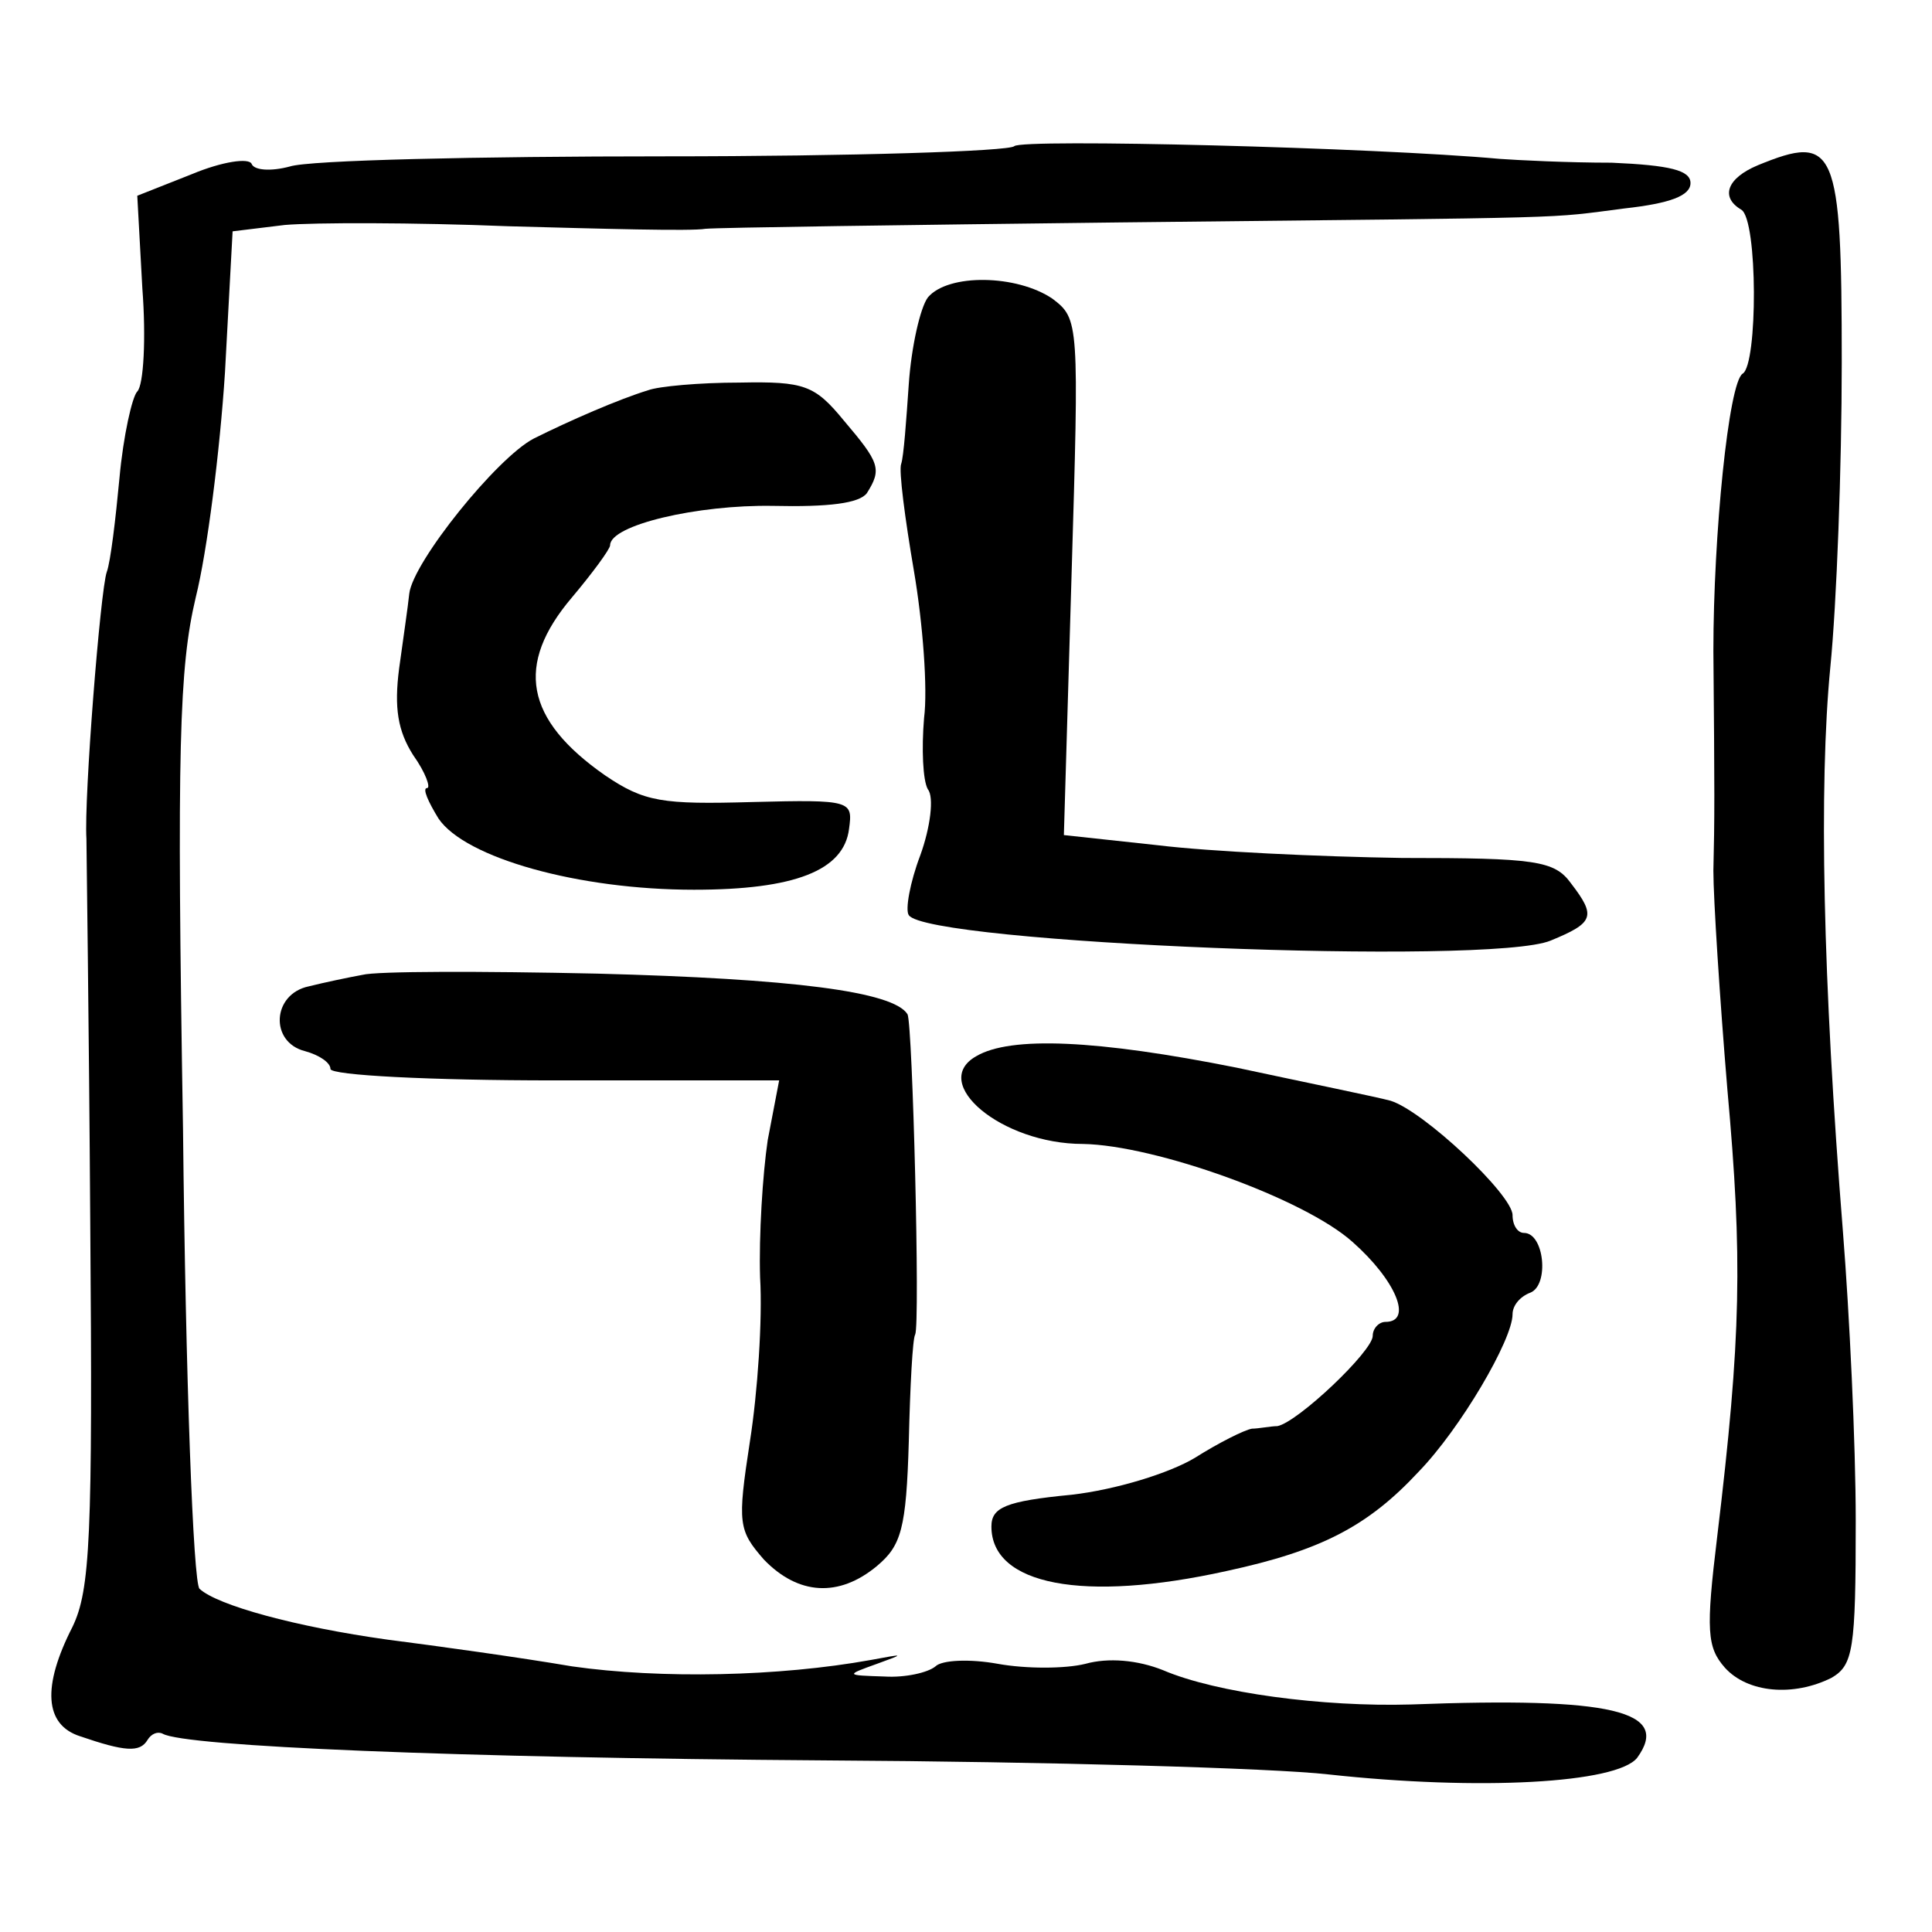
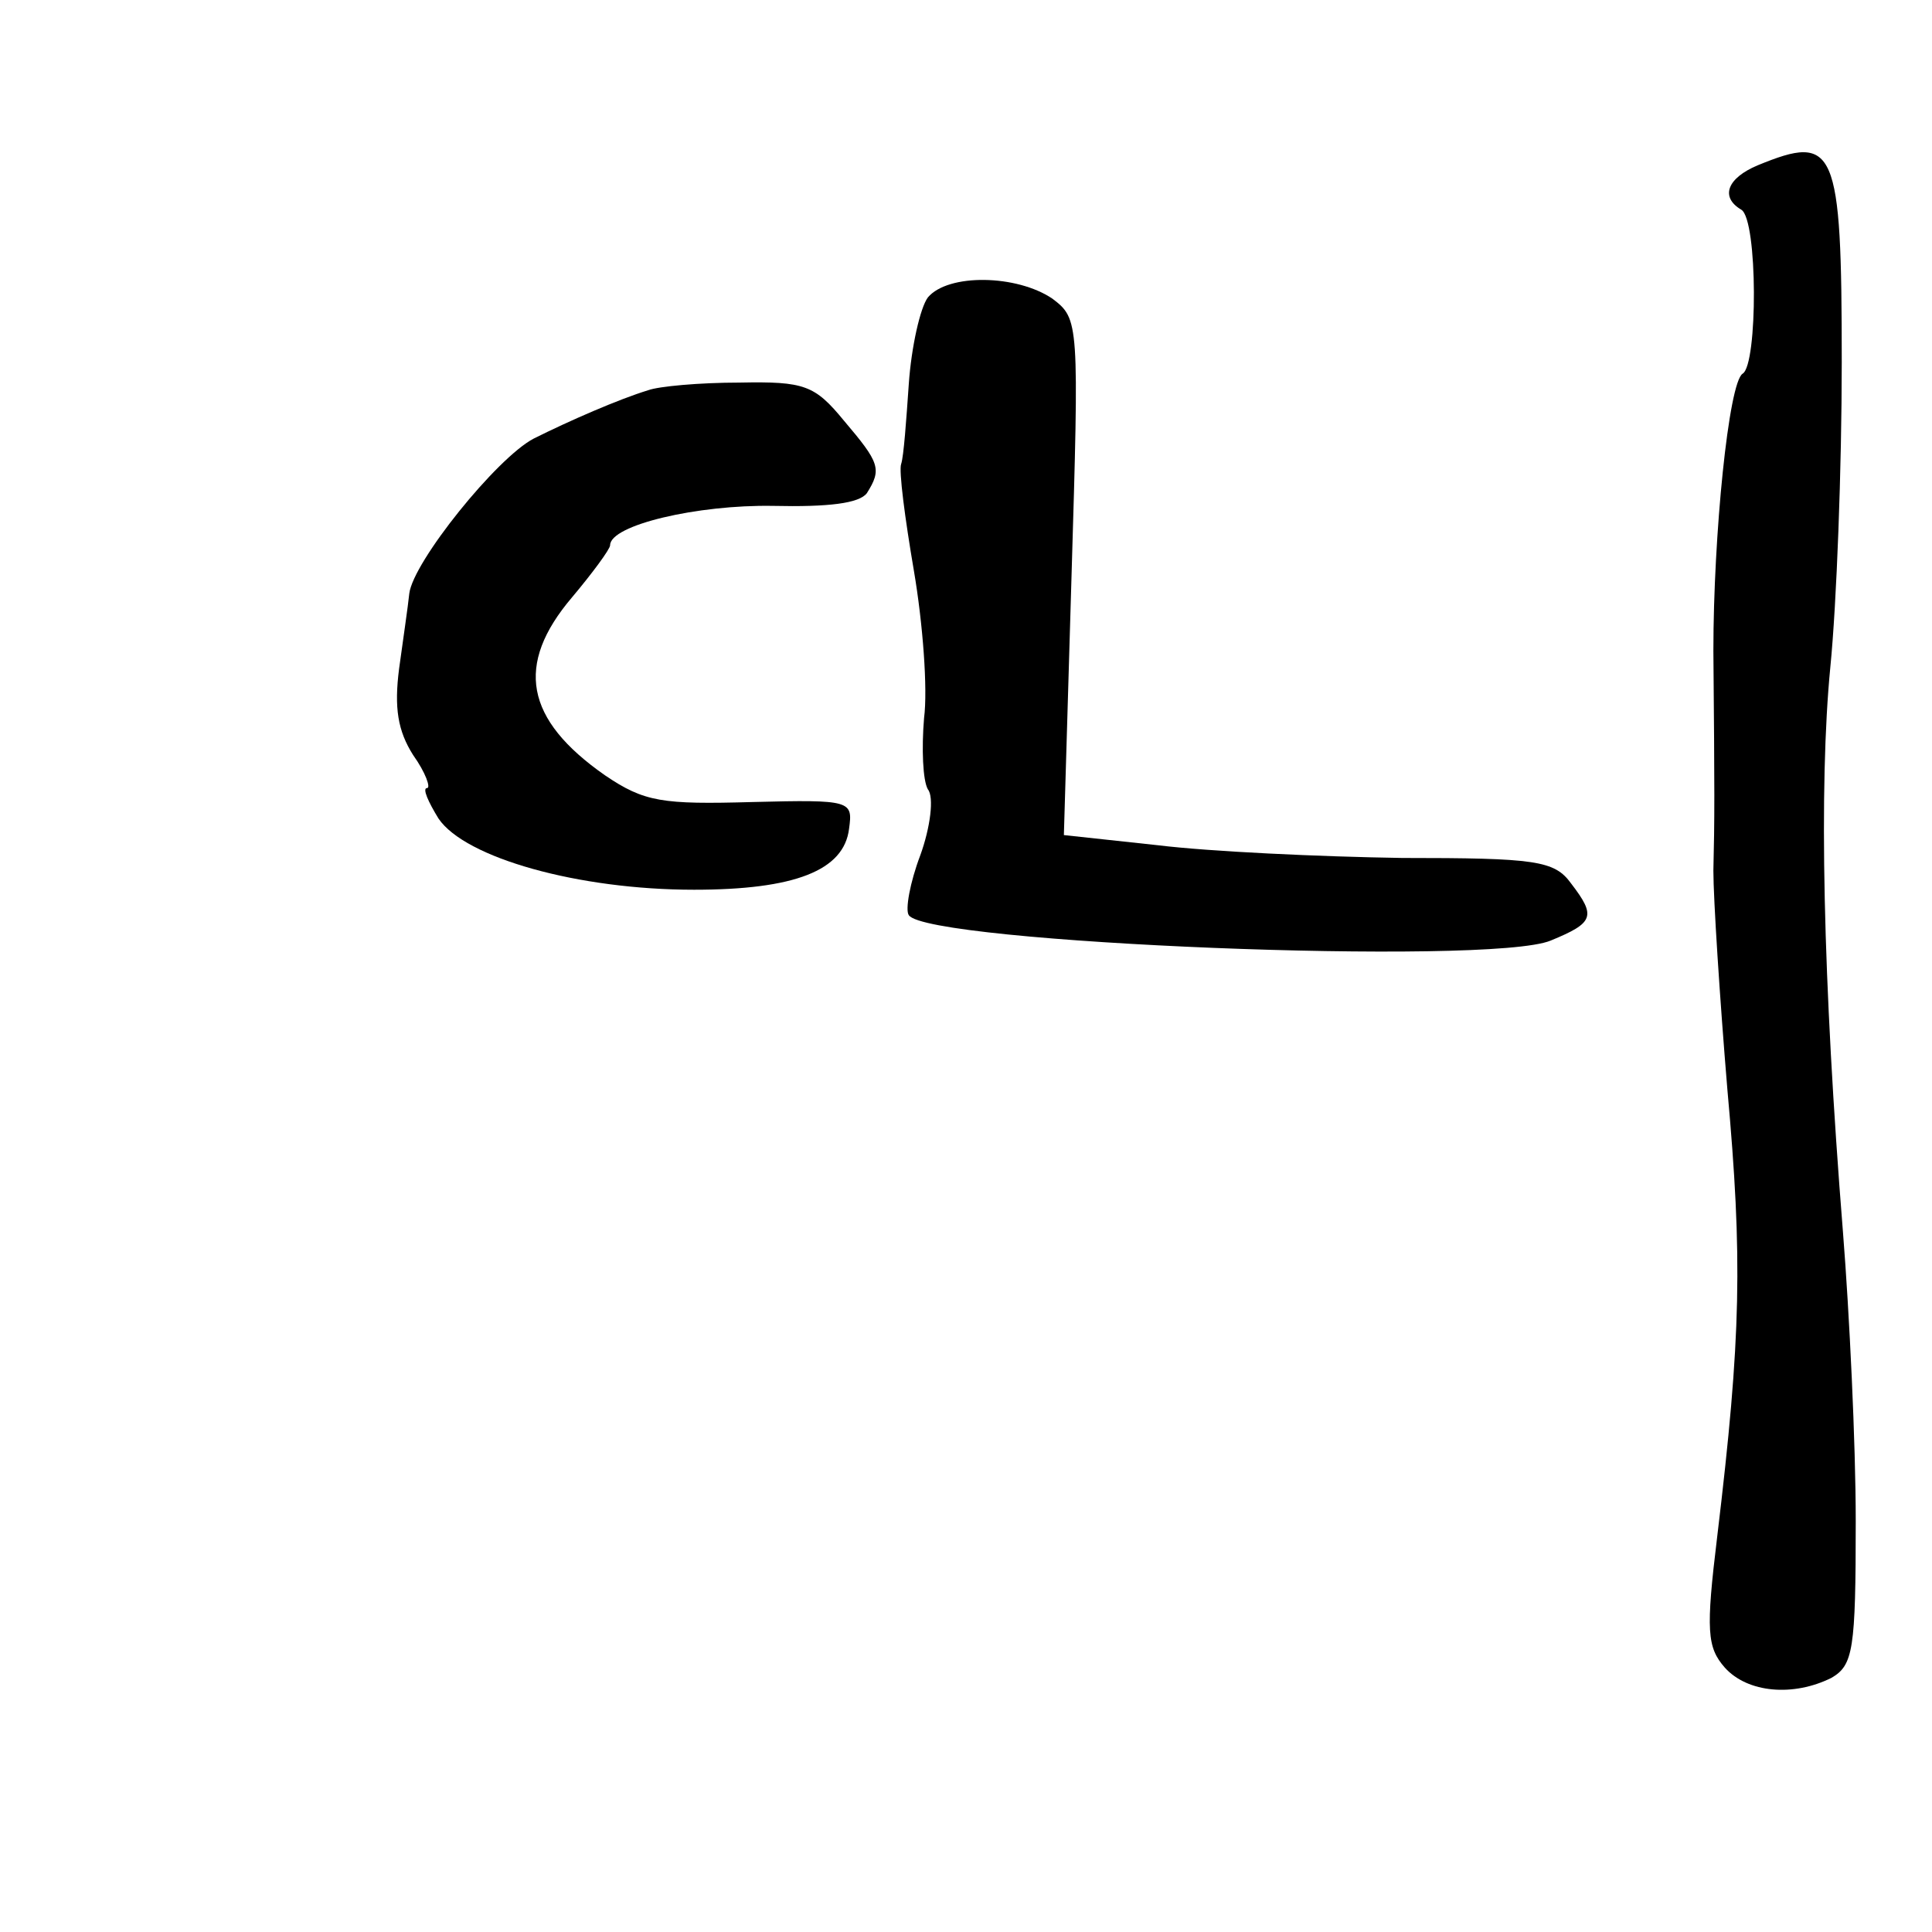
<svg xmlns="http://www.w3.org/2000/svg" version="1.0" width="152pt" height="152pt" viewBox="0 0 152 152" preserveAspectRatio="xMidYMid meet">
  <g transform="translate(0,152) scale(0.1,-0.1)" fill="#000000" stroke="none">
-     <path d="M798 1405 c-4 -4 -128 -8 -275 -8 -147 0 -280 -3 -295 -8 -15 -4 -28 -3 -30 2 -2 5 -23 2 -47 -8 l-43 -17 4 -73 c3 -39 1 -76 -4 -81 -4 -4 -11 -35 -14 -68 -3 -32 -7 -66 -10 -74 -5 -14 -18 -178 -16 -210 0 -8 2 -144 3 -301 2 -249 0 -290 -14 -319 -24 -47 -22 -77 6 -86 35 -12 47 -13 53 -3 3 5 8 7 12 5 17 -10 231 -19 522 -21 173 -1 351 -6 395 -11 119 -13 227 -7 243 13 27 37 -20 48 -178 42 -69 -2 -153 9 -195 27 -20 8 -43 10 -61 5 -16 -4 -47 -4 -69 0 -22 4 -44 3 -49 -2 -6 -5 -24 -9 -40 -8 -31 1 -31 1 -6 10 22 8 22 8 -5 3 -72 -13 -165 -15 -235 -5 -41 7 -106 16 -145 21 -72 10 -134 27 -148 40 -5 4 -11 167 -13 361 -5 301 -3 364 10 419 9 36 19 115 23 177 l6 111 41 5 c23 2 102 2 176 -1 74 -2 144 -4 155 -2 11 1 157 3 325 5 372 4 335 3 398 11 36 4 52 10 52 20 0 10 -16 14 -62 16 -35 0 -74 2 -88 3 -99 9 -376 16 -382 10z" />
    <path d="M1383 1390 c-24 -10 -30 -25 -13 -35 13 -8 13 -122 1 -129 -11 -7 -23 -127 -23 -218 1 -113 1 -132 0 -173 0 -22 5 -100 11 -172 12 -133 11 -194 -8 -352 -9 -74 -8 -87 6 -103 18 -20 54 -23 84 -8 17 10 19 22 19 123 0 62 -5 164 -10 227 -16 200 -19 352 -10 445 5 50 9 157 9 240 0 170 -5 180 -66 155z" />
    <path d="M730 1286 c-6 -8 -13 -39 -15 -68 -2 -29 -4 -57 -6 -63 -2 -5 3 -43 10 -84 7 -41 11 -93 8 -116 -2 -24 -1 -49 3 -56 5 -6 2 -30 -6 -52 -8 -21 -12 -43 -9 -47 14 -22 457 -40 505 -20 34 14 36 19 16 45 -13 18 -28 20 -133 20 -65 1 -151 5 -192 10 l-74 8 6 203 c6 201 6 203 -15 219 -28 19 -82 20 -98 1z" />
    <path d="M510 1213 c-23 -7 -62 -24 -90 -38 -29 -15 -95 -97 -98 -122 -1 -10 -5 -37 -8 -59 -4 -31 -1 -49 11 -68 10 -14 14 -26 11 -26 -4 0 1 -11 9 -24 21 -31 110 -56 201 -56 79 0 118 15 122 48 3 22 2 23 -76 21 -71 -2 -85 0 -116 21 -63 44 -71 87 -26 140 16 19 30 38 30 41 0 16 69 32 128 31 44 -1 68 2 74 10 12 19 10 24 -18 57 -23 28 -31 31 -82 30 -32 0 -64 -3 -72 -6z" />
-     <path d="M285 753 c-11 -2 -30 -6 -42 -9 -29 -6 -31 -44 -3 -51 11 -3 20 -9 20 -14 0 -5 79 -9 176 -9 l177 0 -9 -47 c-4 -27 -7 -75 -6 -108 2 -33 -2 -91 -8 -129 -10 -65 -9 -70 11 -93 27 -28 59 -30 89 -5 19 16 23 29 25 98 1 43 3 81 5 84 4 8 -2 244 -6 252 -11 18 -91 28 -244 32 -91 2 -174 2 -185 -1z" />
-     <path d="M768 689 c-37 -21 20 -69 84 -69 57 -1 174 -43 212 -77 34 -30 48 -63 26 -63 -5 0 -10 -5 -10 -11 0 -12 -59 -68 -75 -71 -5 0 -15 -2 -20 -2 -6 -1 -26 -11 -45 -23 -20 -12 -62 -25 -97 -29 -52 -5 -63 -10 -63 -25 0 -46 72 -60 185 -35 74 16 111 35 151 78 33 34 74 104 74 124 0 7 6 14 14 17 15 6 11 47 -5 47 -5 0 -9 6 -9 14 0 16 -70 82 -96 90 -11 3 -65 14 -121 26 -110 22 -178 25 -205 9z" />
  </g>
</svg>